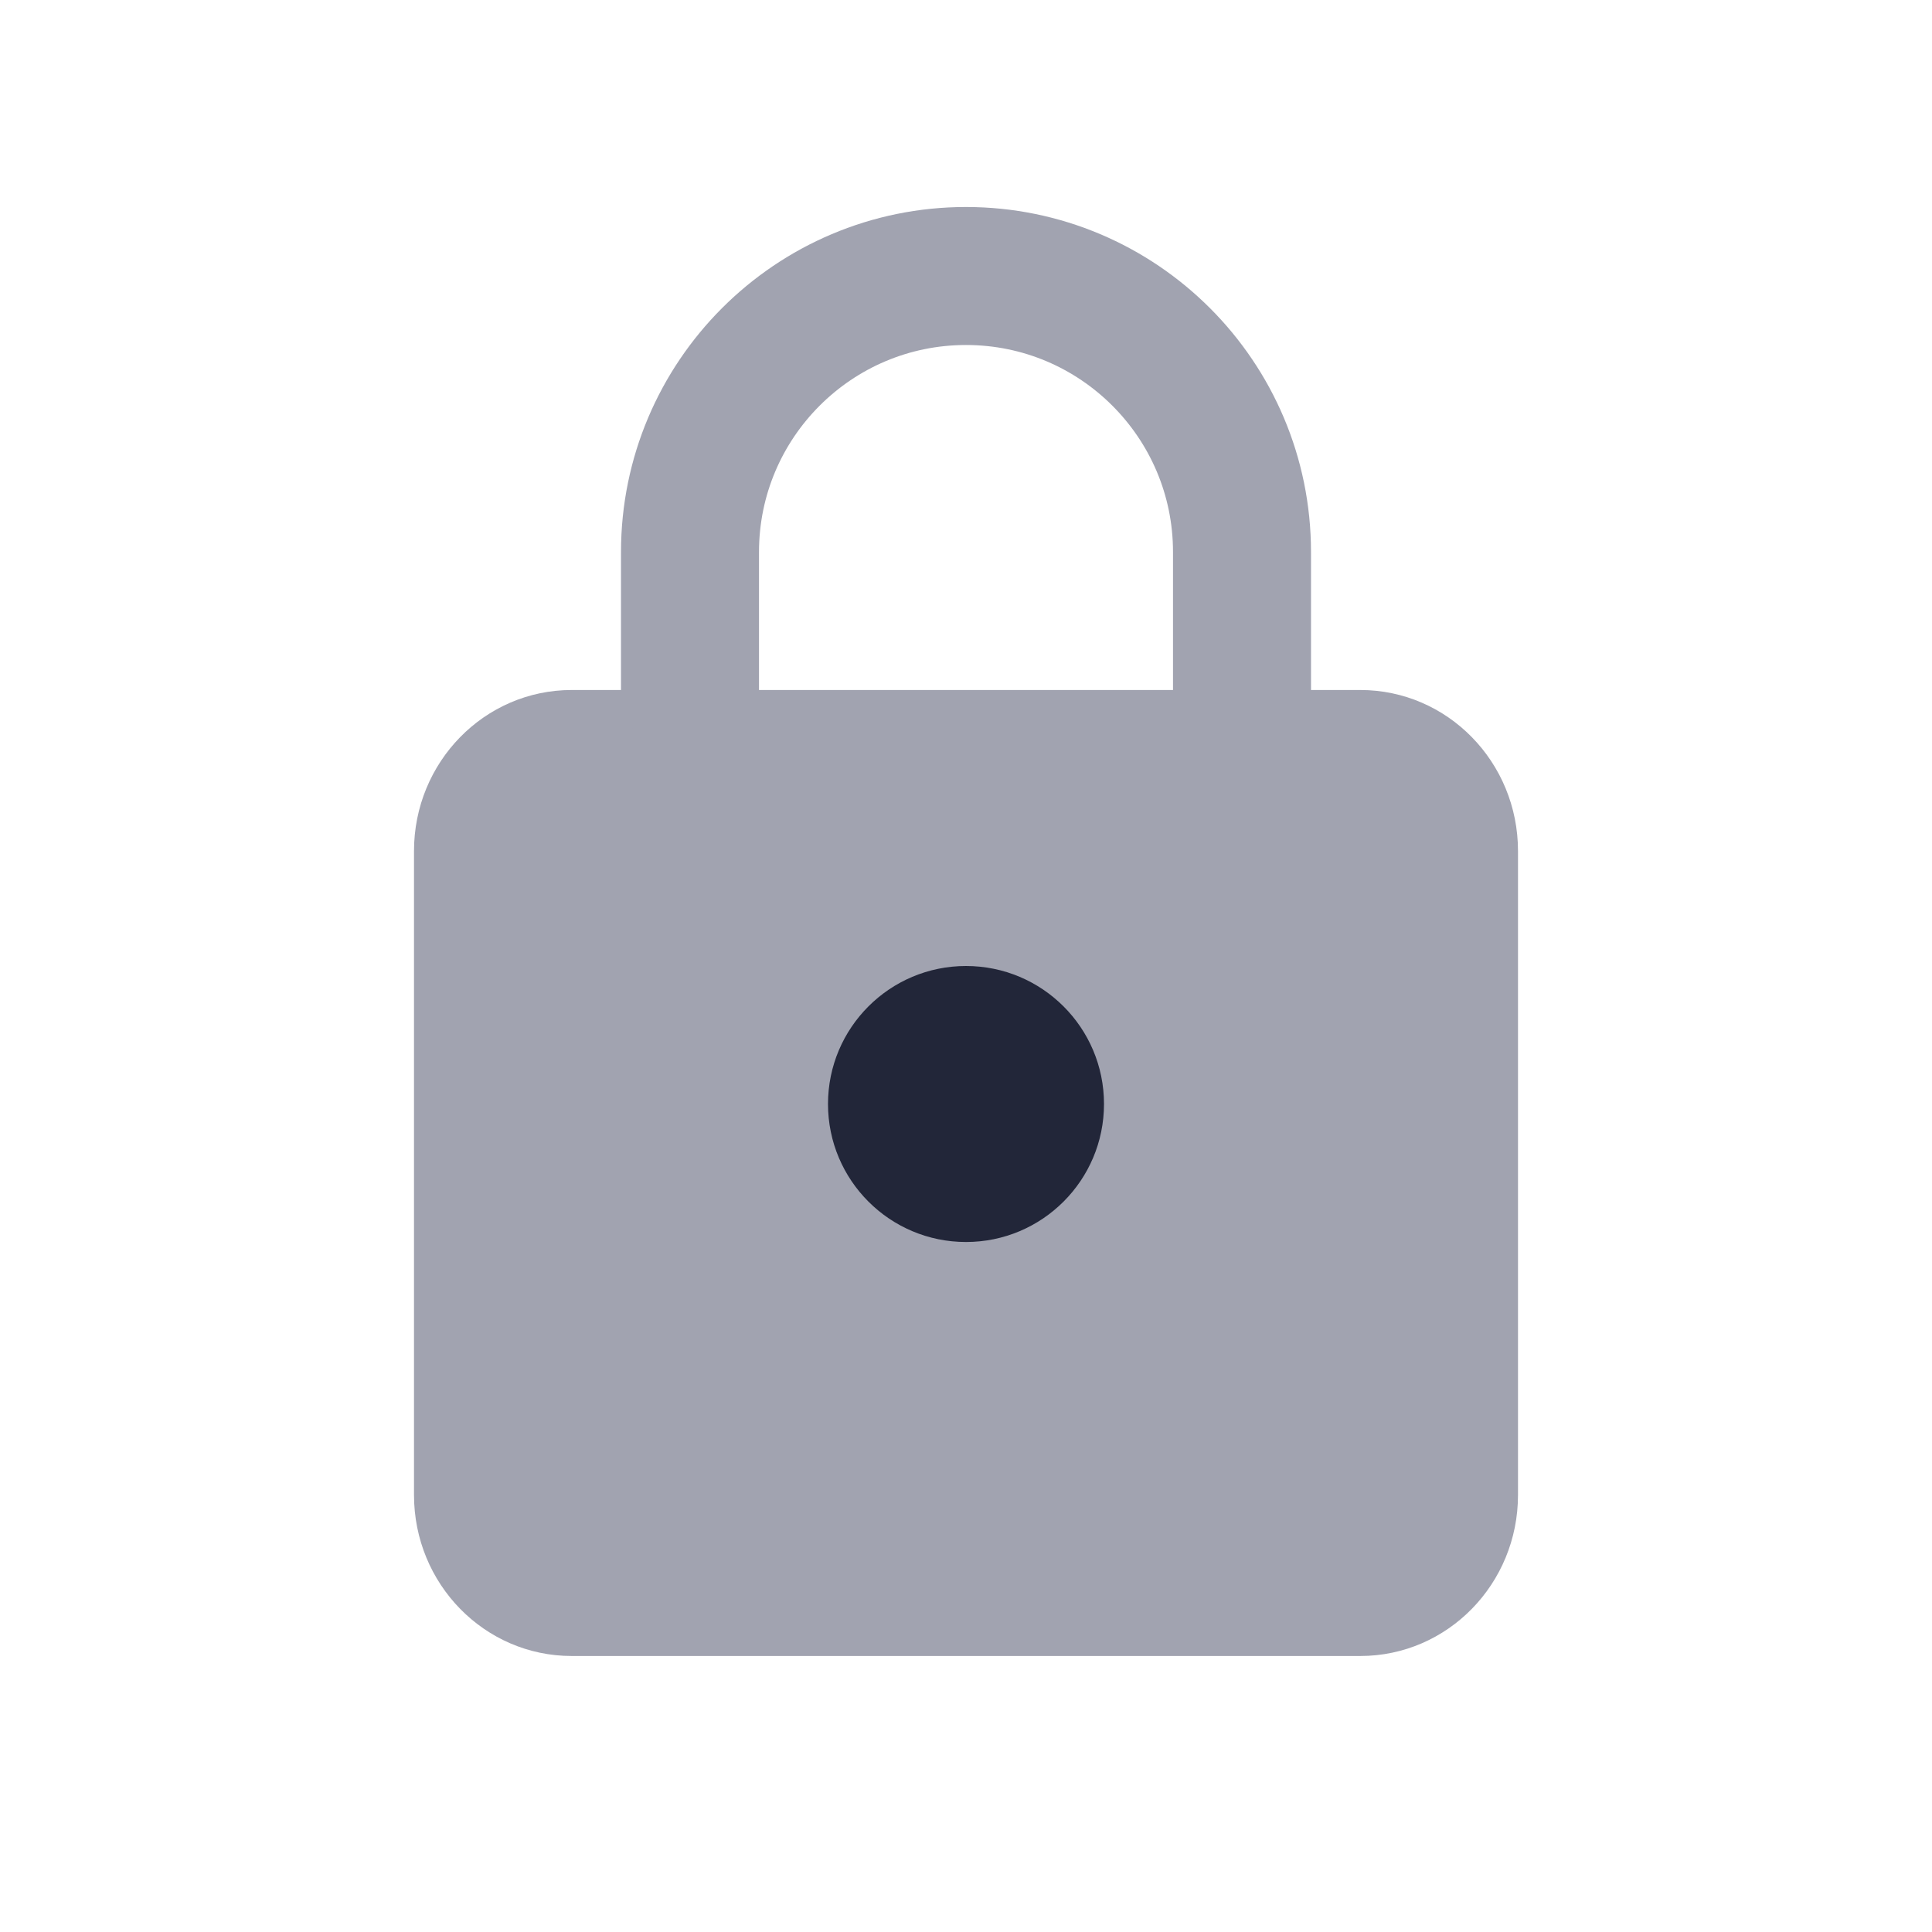
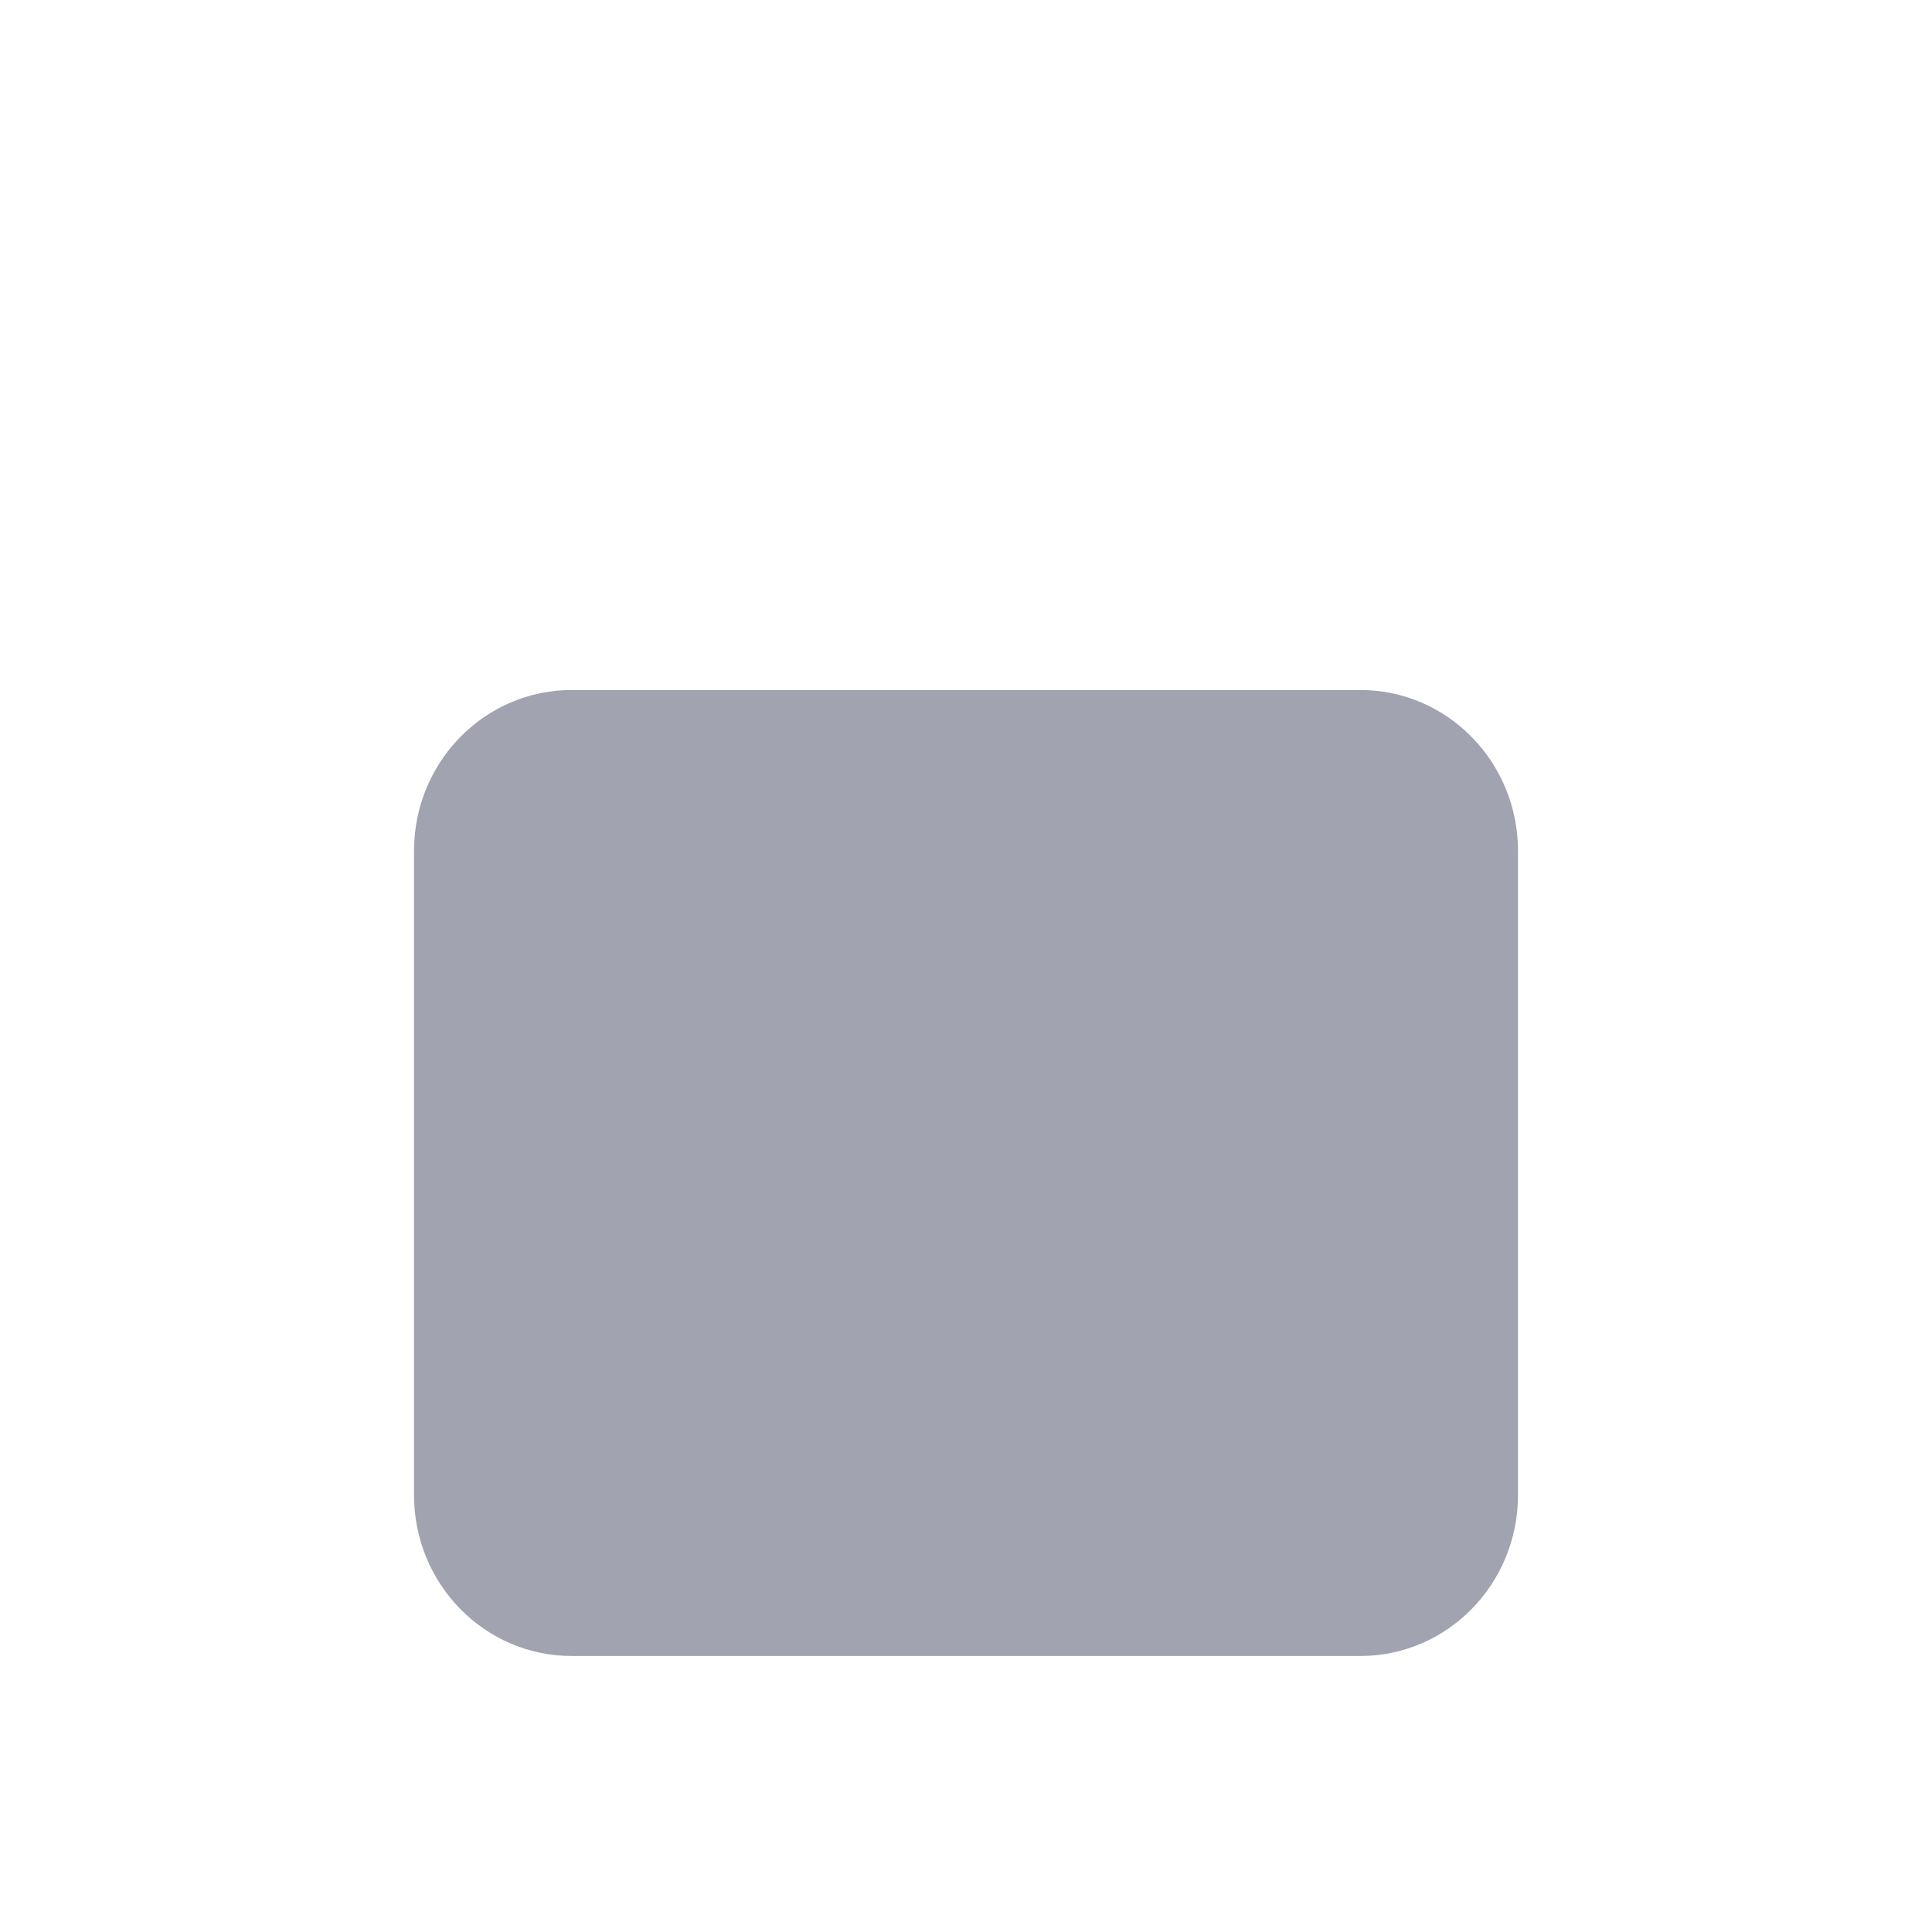
<svg xmlns="http://www.w3.org/2000/svg" width="14" height="14" viewBox="0 0 14 14" fill="none">
  <path fill-rule="evenodd" clip-rule="evenodd" d="M9.857 12H4.143C3.511 12 3 11.478 3 10.833V6.167C3 5.522 3.511 5 4.143 5H9.857C10.489 5 11 5.522 11 6.167V10.833C11 11.478 10.489 12 9.857 12Z" fill="#A1A3B0" />
-   <circle cx="7" cy="8" r="1" fill="#222639" />
-   <path d="M9 5V4C9 2.896 8.104 2 7 2V2C5.896 2 5 2.896 5 4V5" stroke="#A1A3B0" stroke-linecap="round" stroke-linejoin="round" />
</svg>